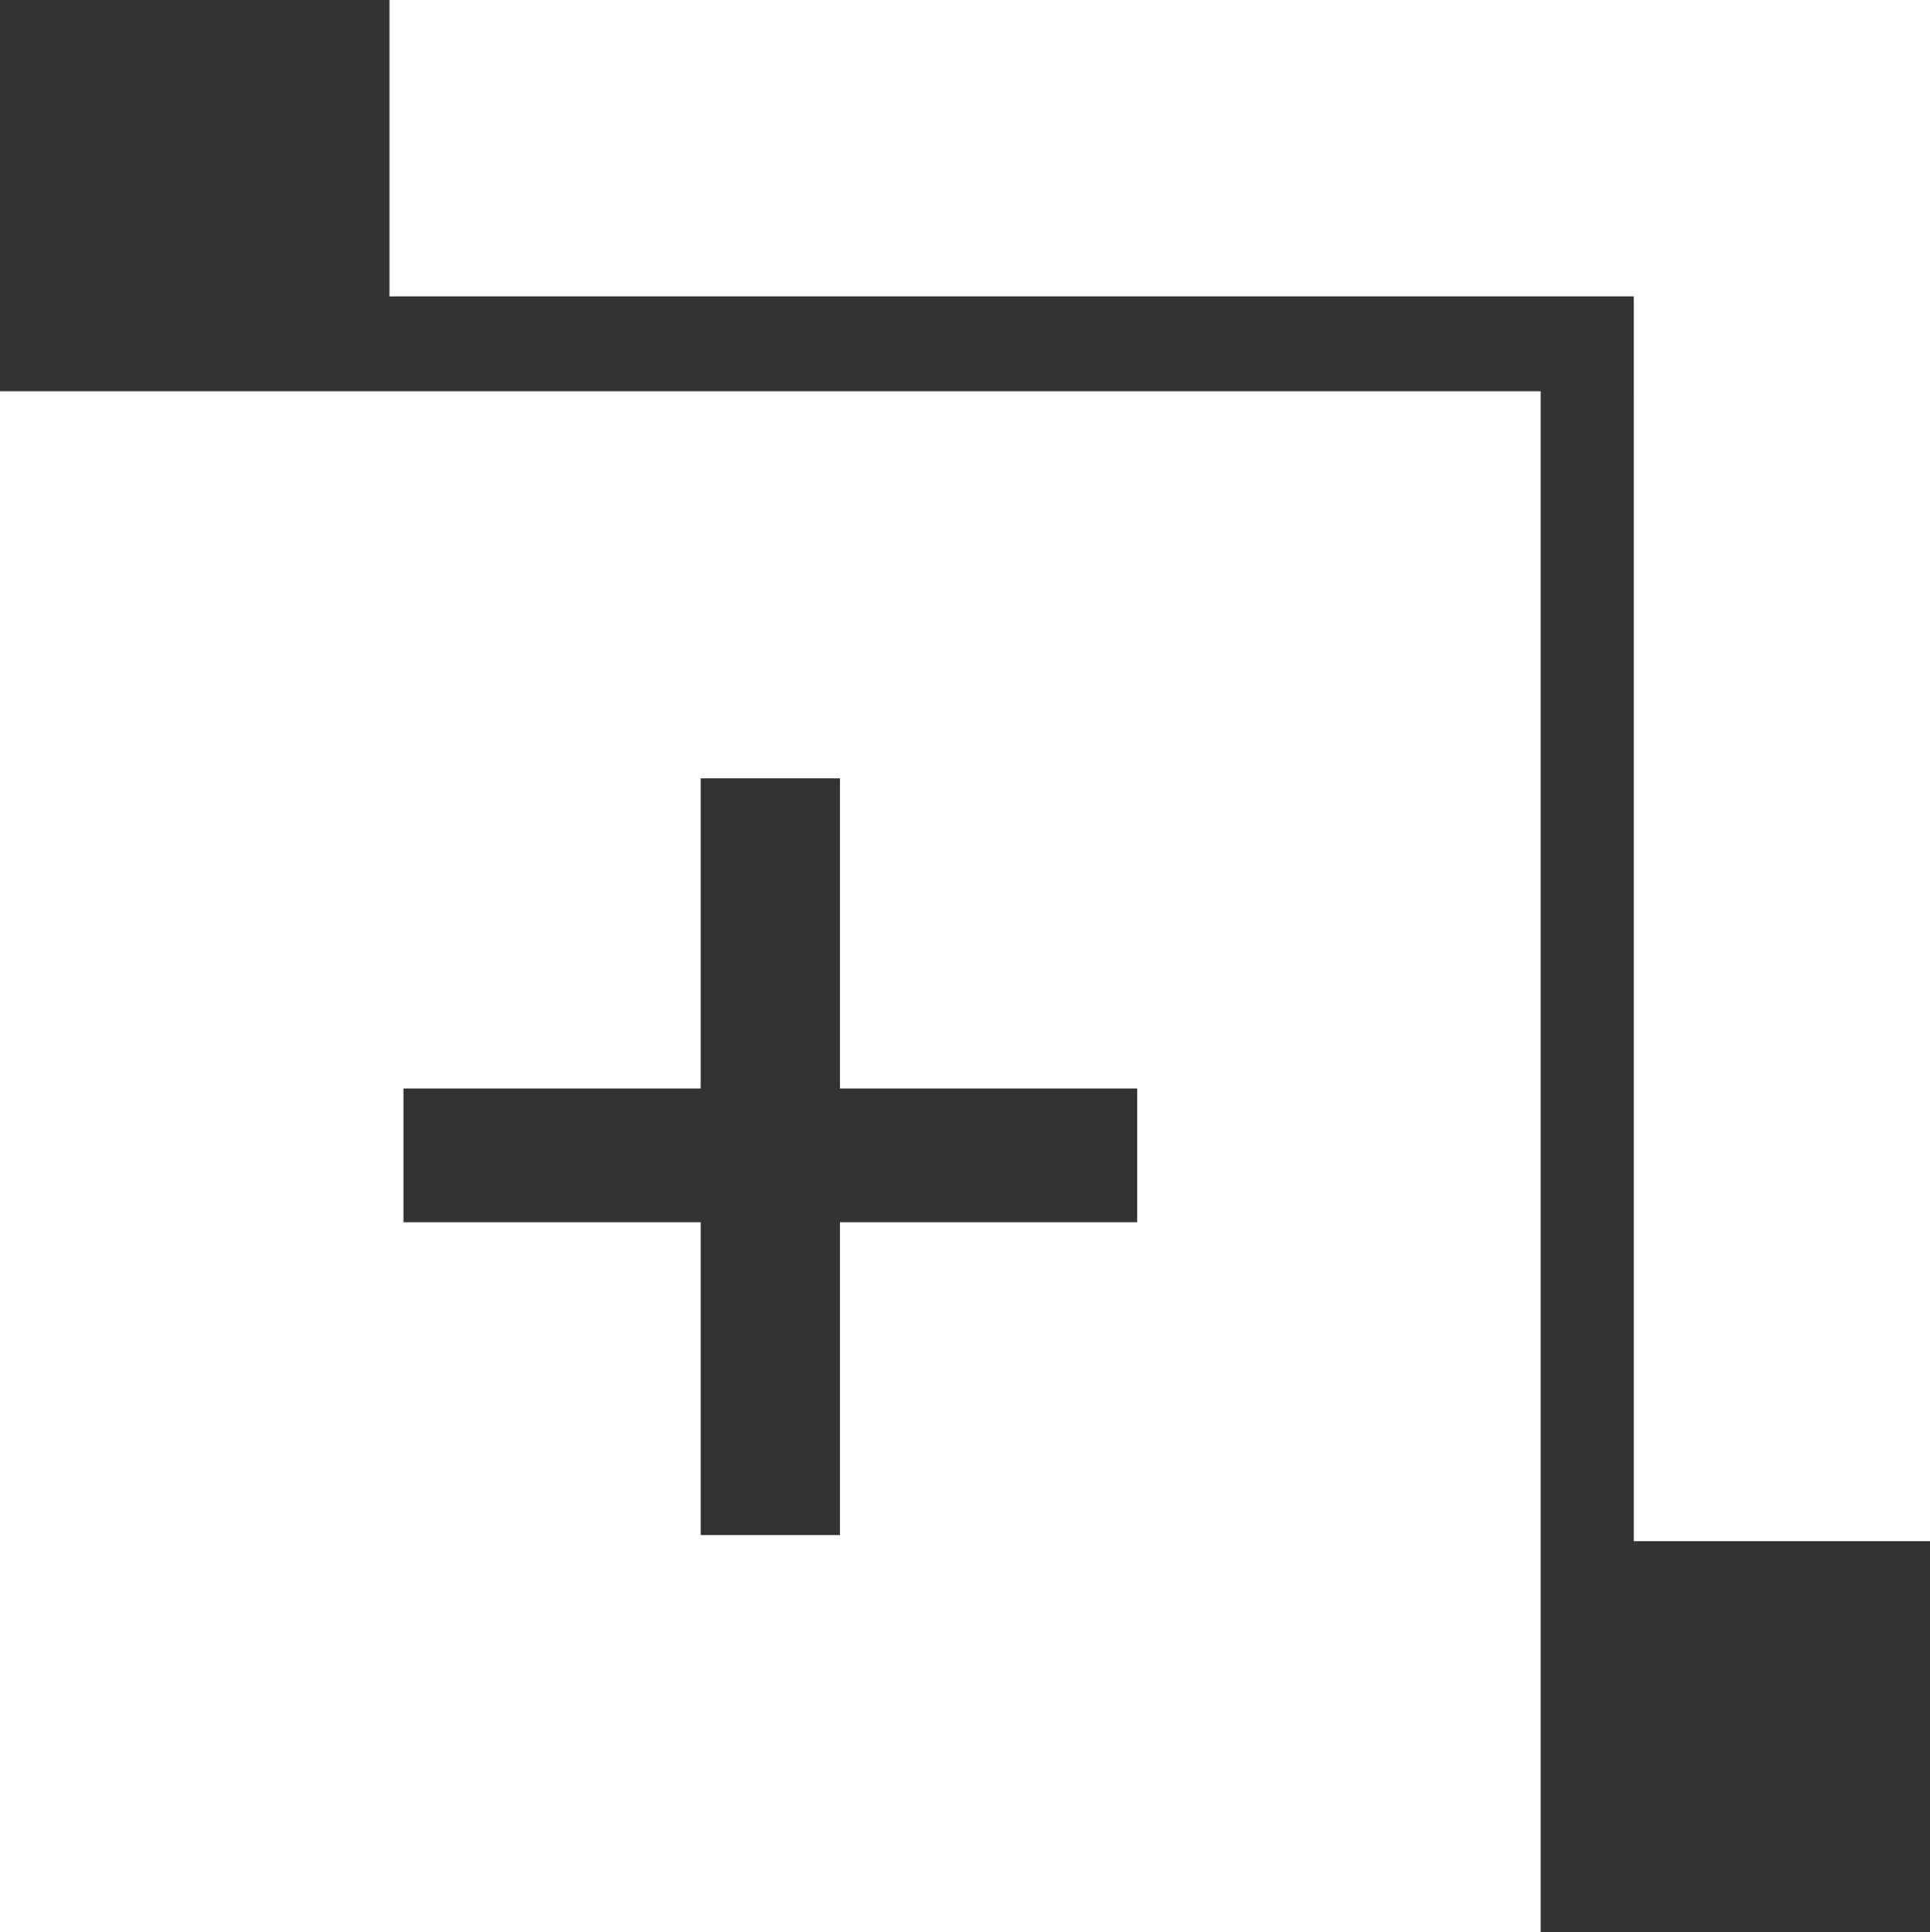
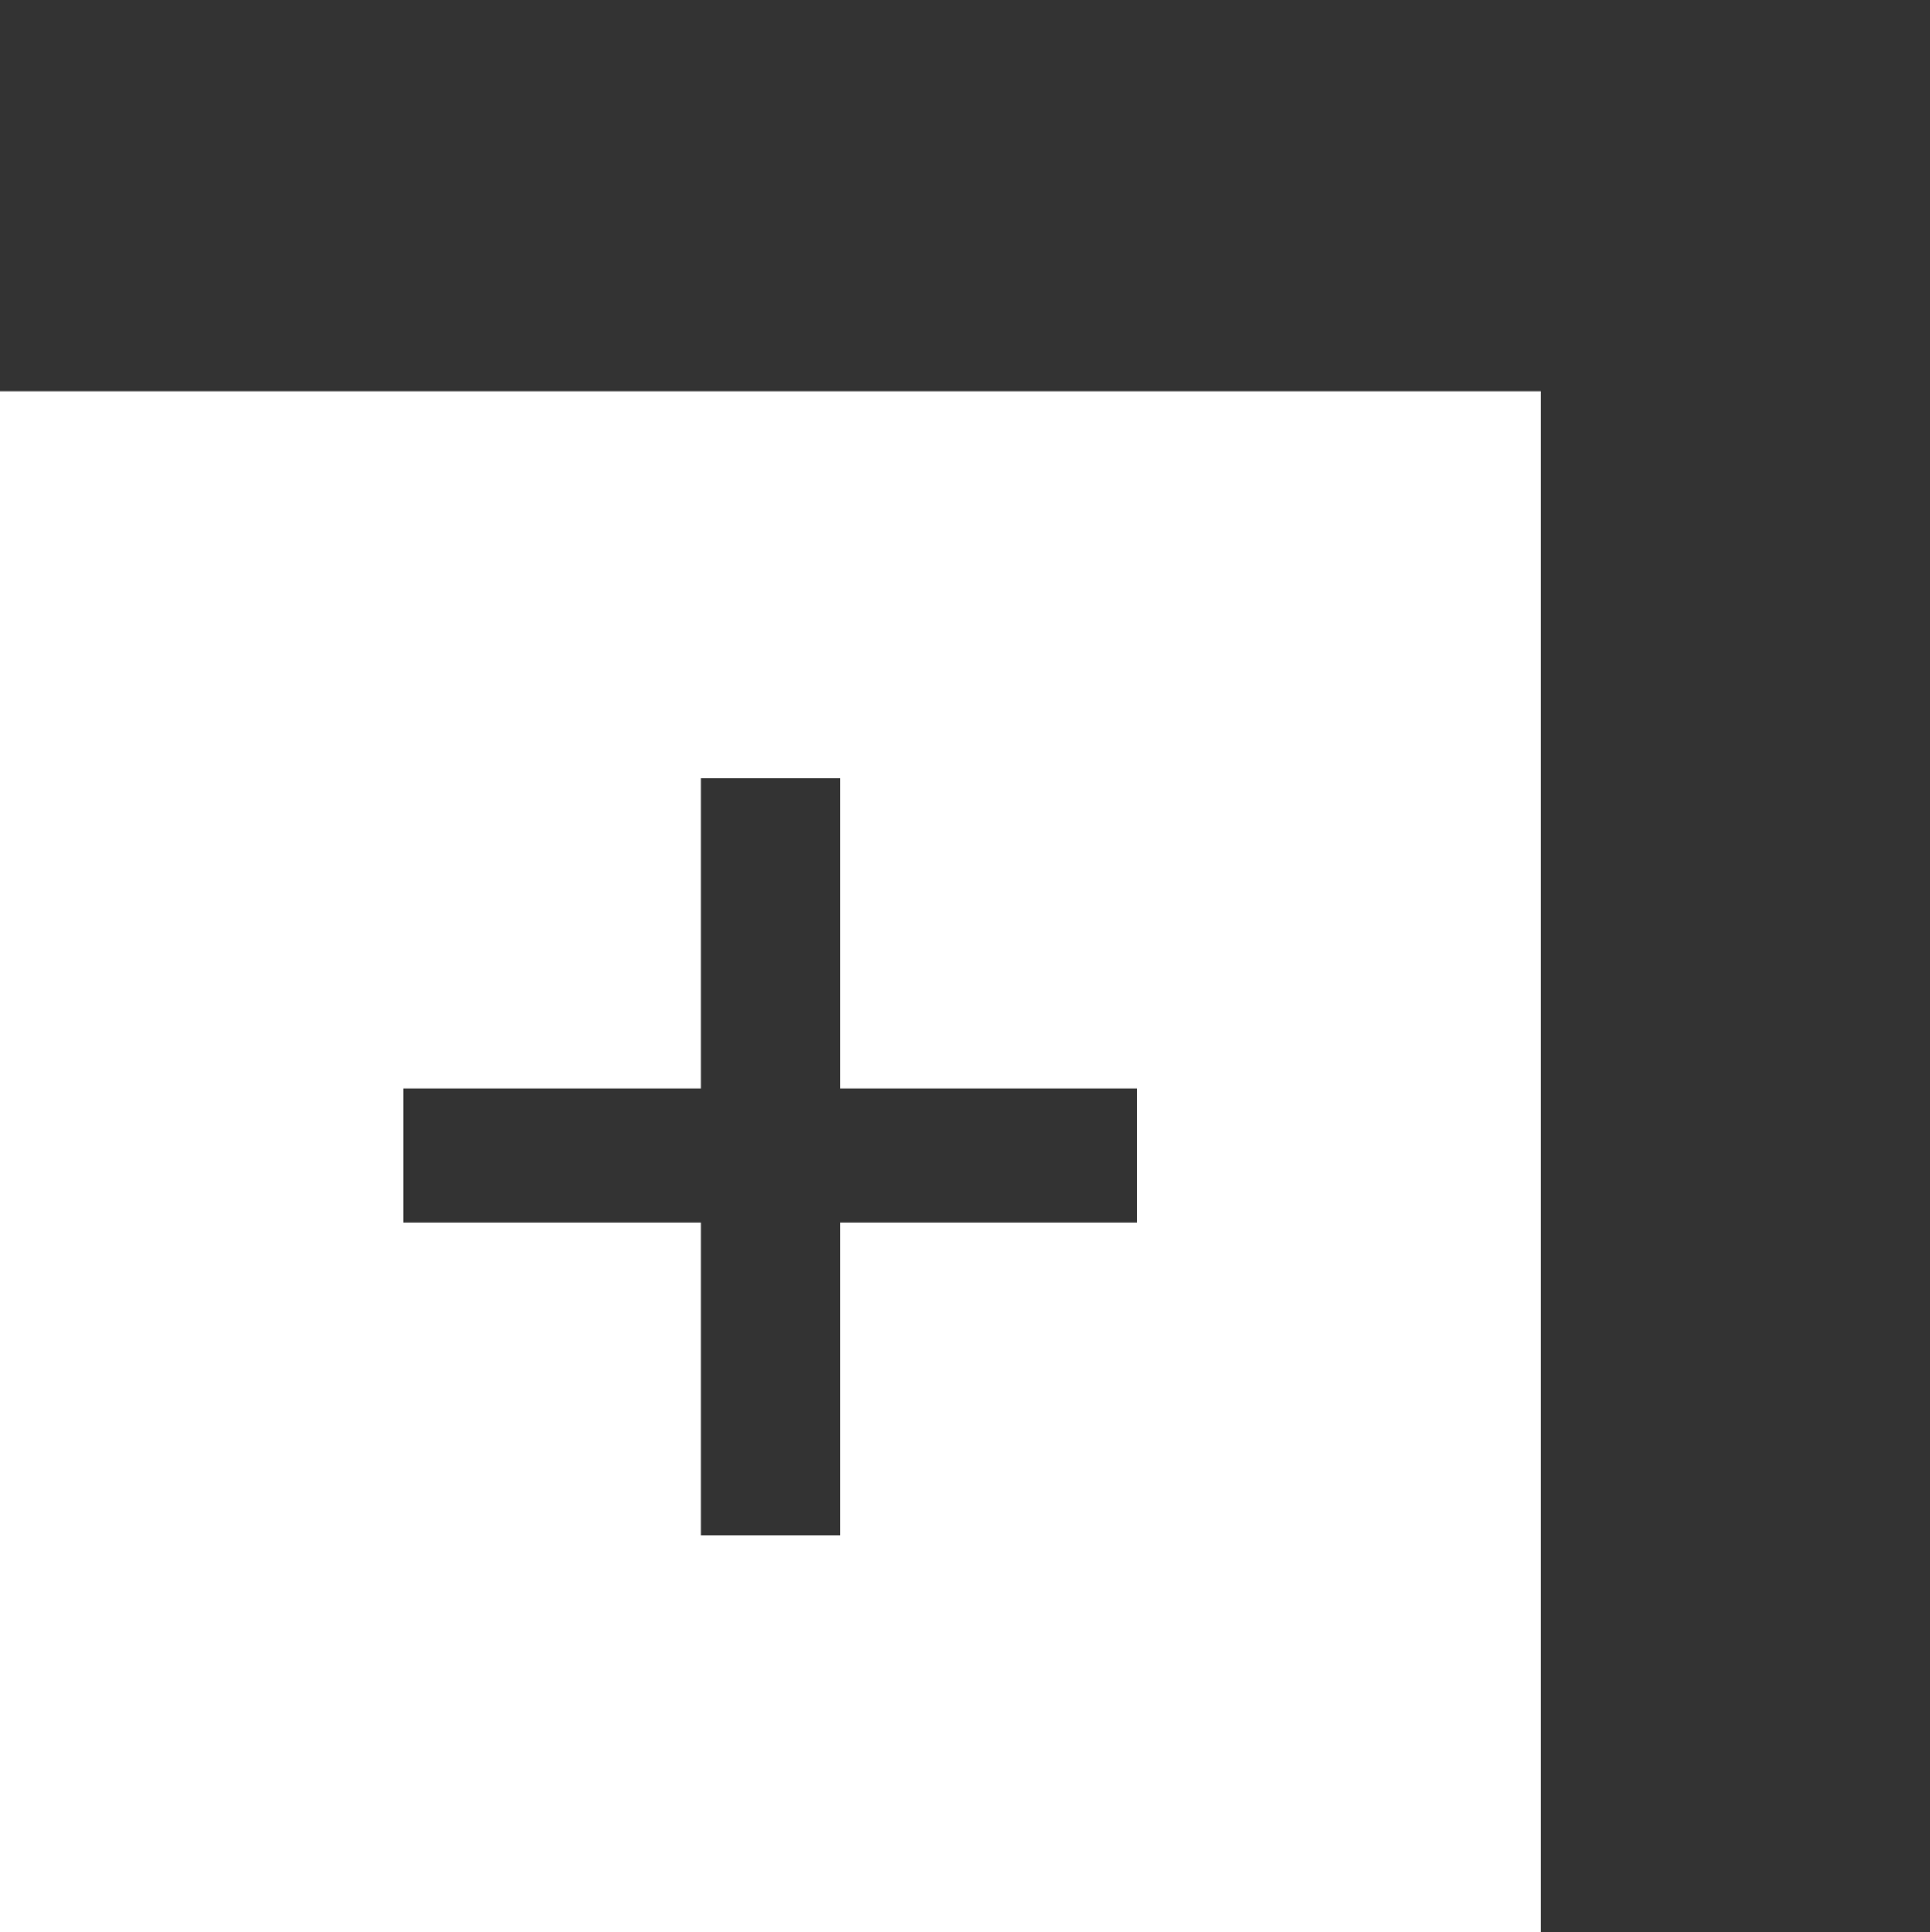
<svg xmlns="http://www.w3.org/2000/svg" version="1.1" id="Layer_1" x="0px" y="0px" width="14.896px" height="14.909px" viewBox="3 1.091 14.896 14.909" enable-background="new 3 1.091 14.896 14.909" xml:space="preserve">
  <rect x="3" y="1.091" width="14.896" height="14.909" fill="#333333" stroke="none" />
  <title>Page 1</title>
  <desc>Created with Sketch.</desc>
-   <path id="Fill-1" fill="#FFFFFF" d="M6.006,1.091v2.287h8.873h0.731V4.11v8.873h2.286V1.091H6.006z" />
  <path id="Fill-2" fill="#FFFFFF" d="M3,16h11.891V4.11H3V16z M6.114,9.49h2.294V7.097h1.075V9.49h2.294v1.032H9.483v2.414H8.408  v-2.414H6.114V9.49z" />
</svg>